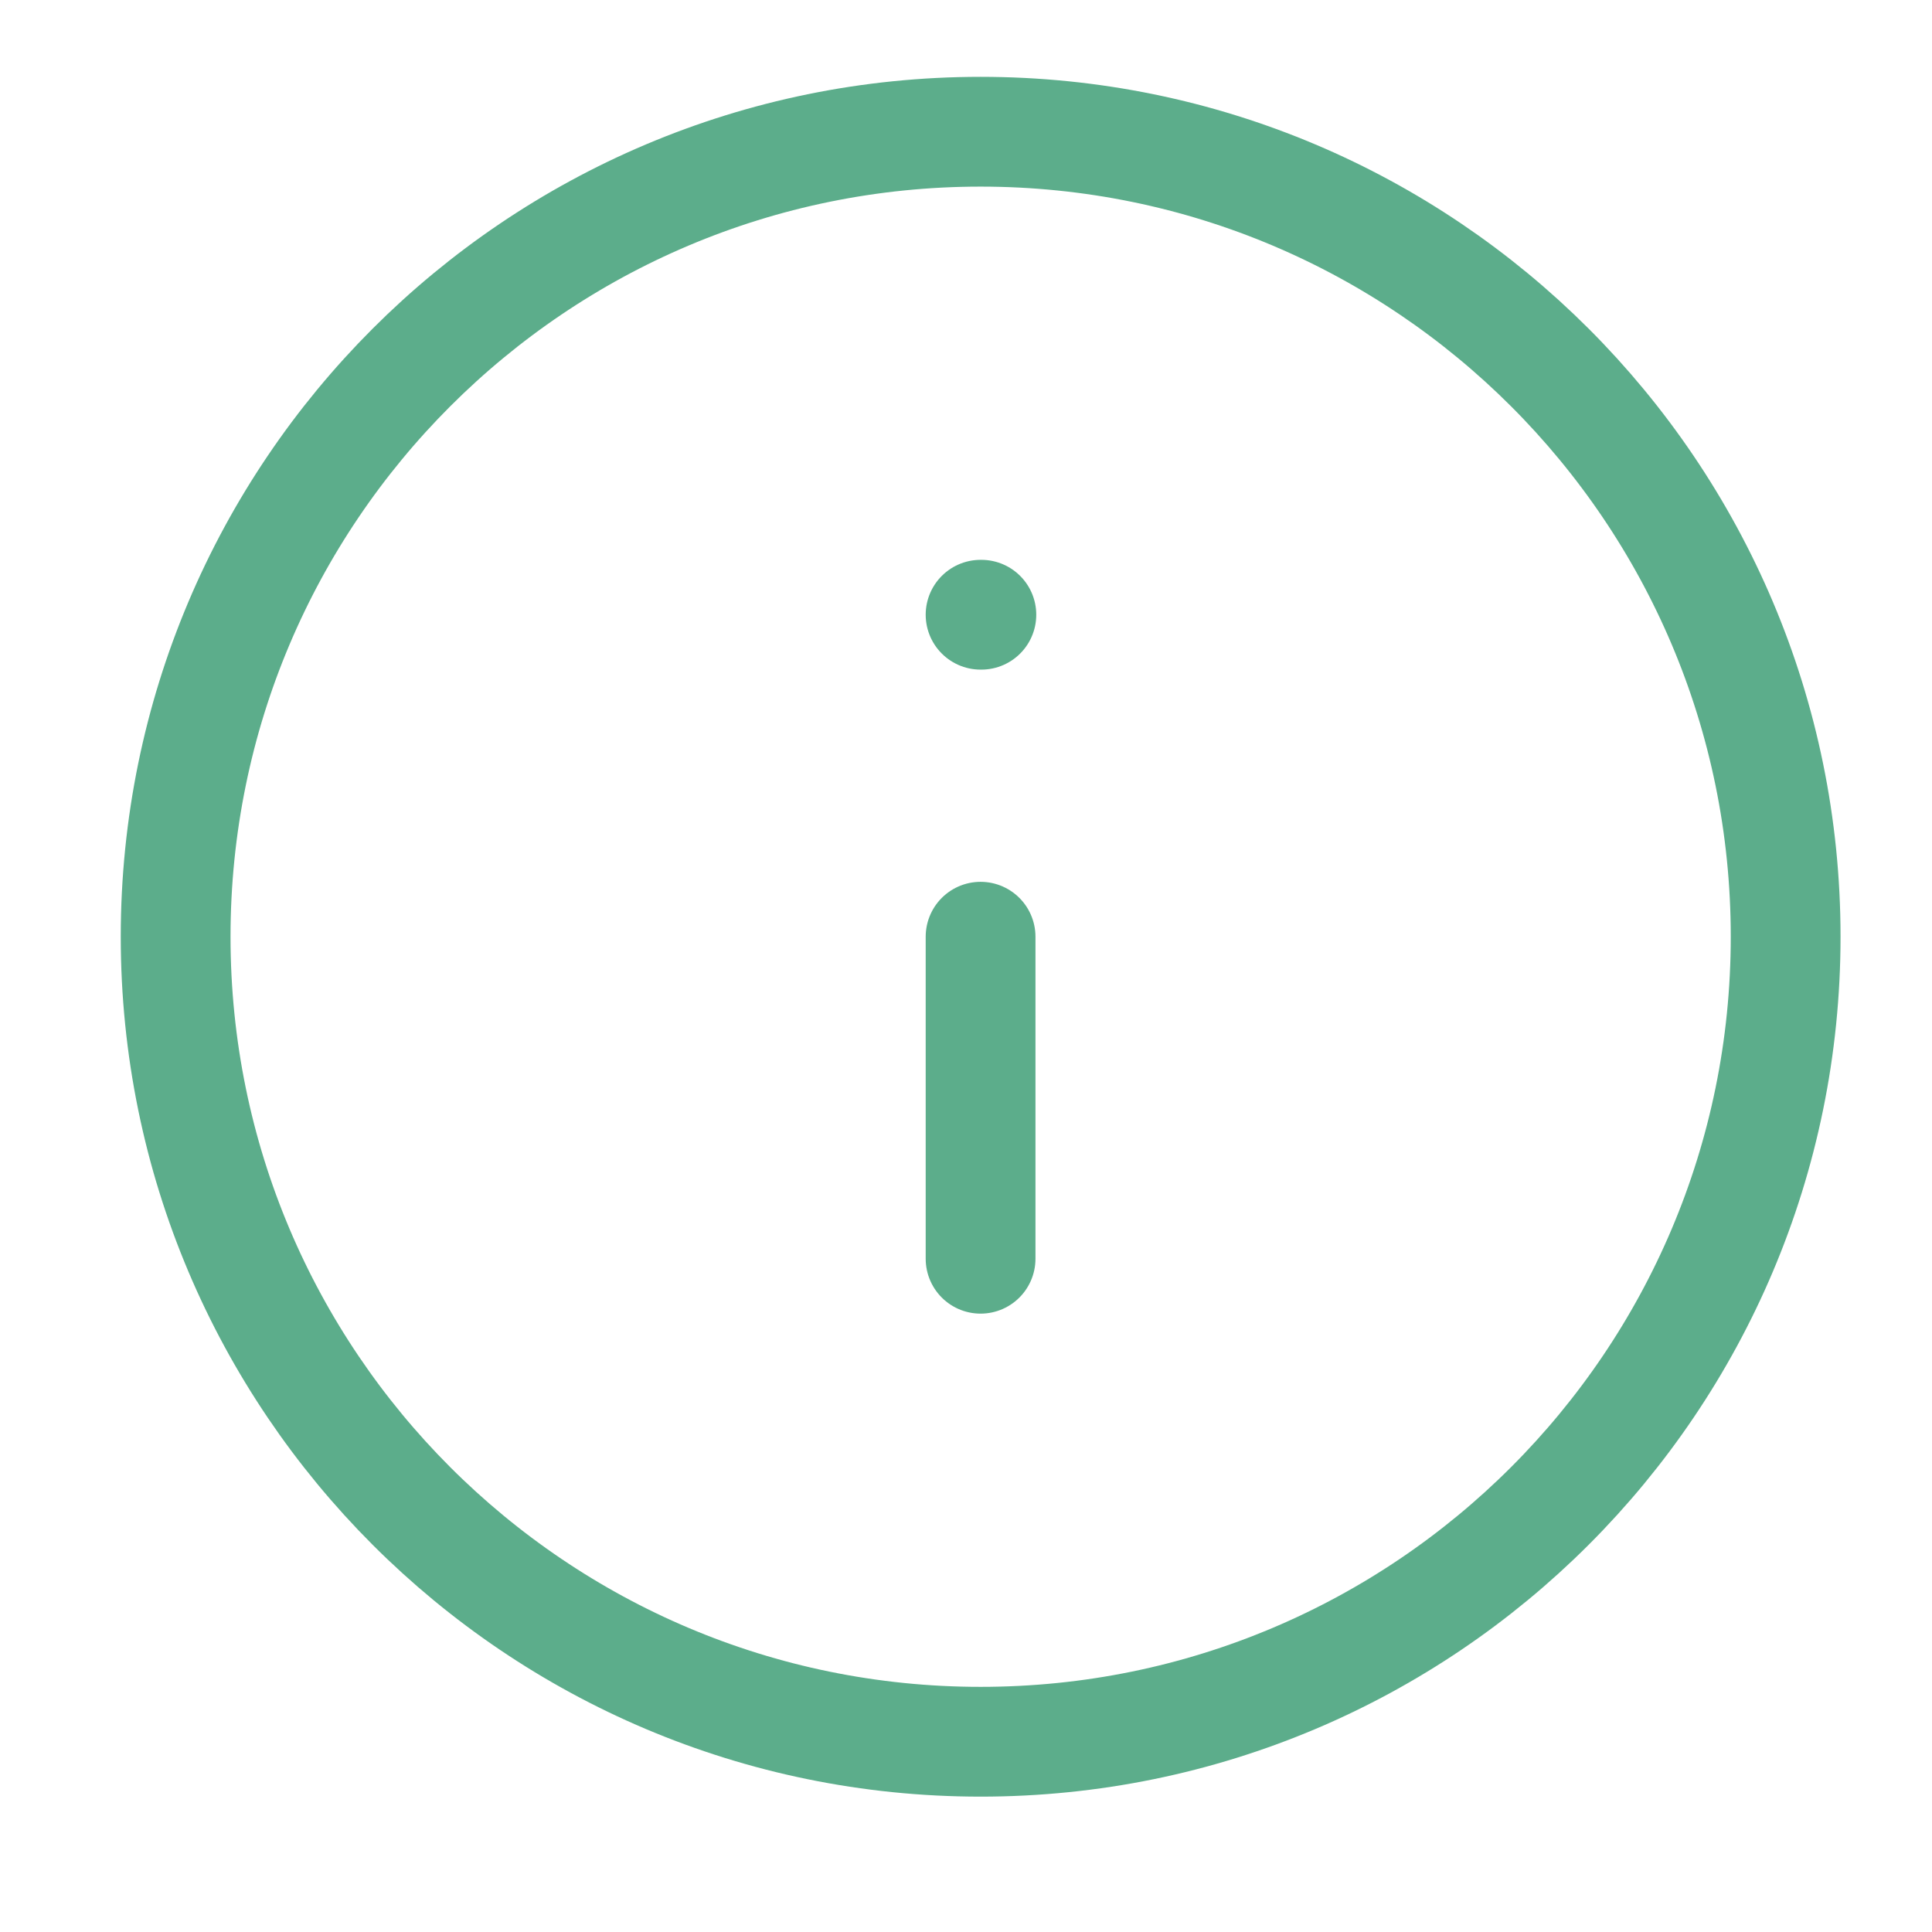
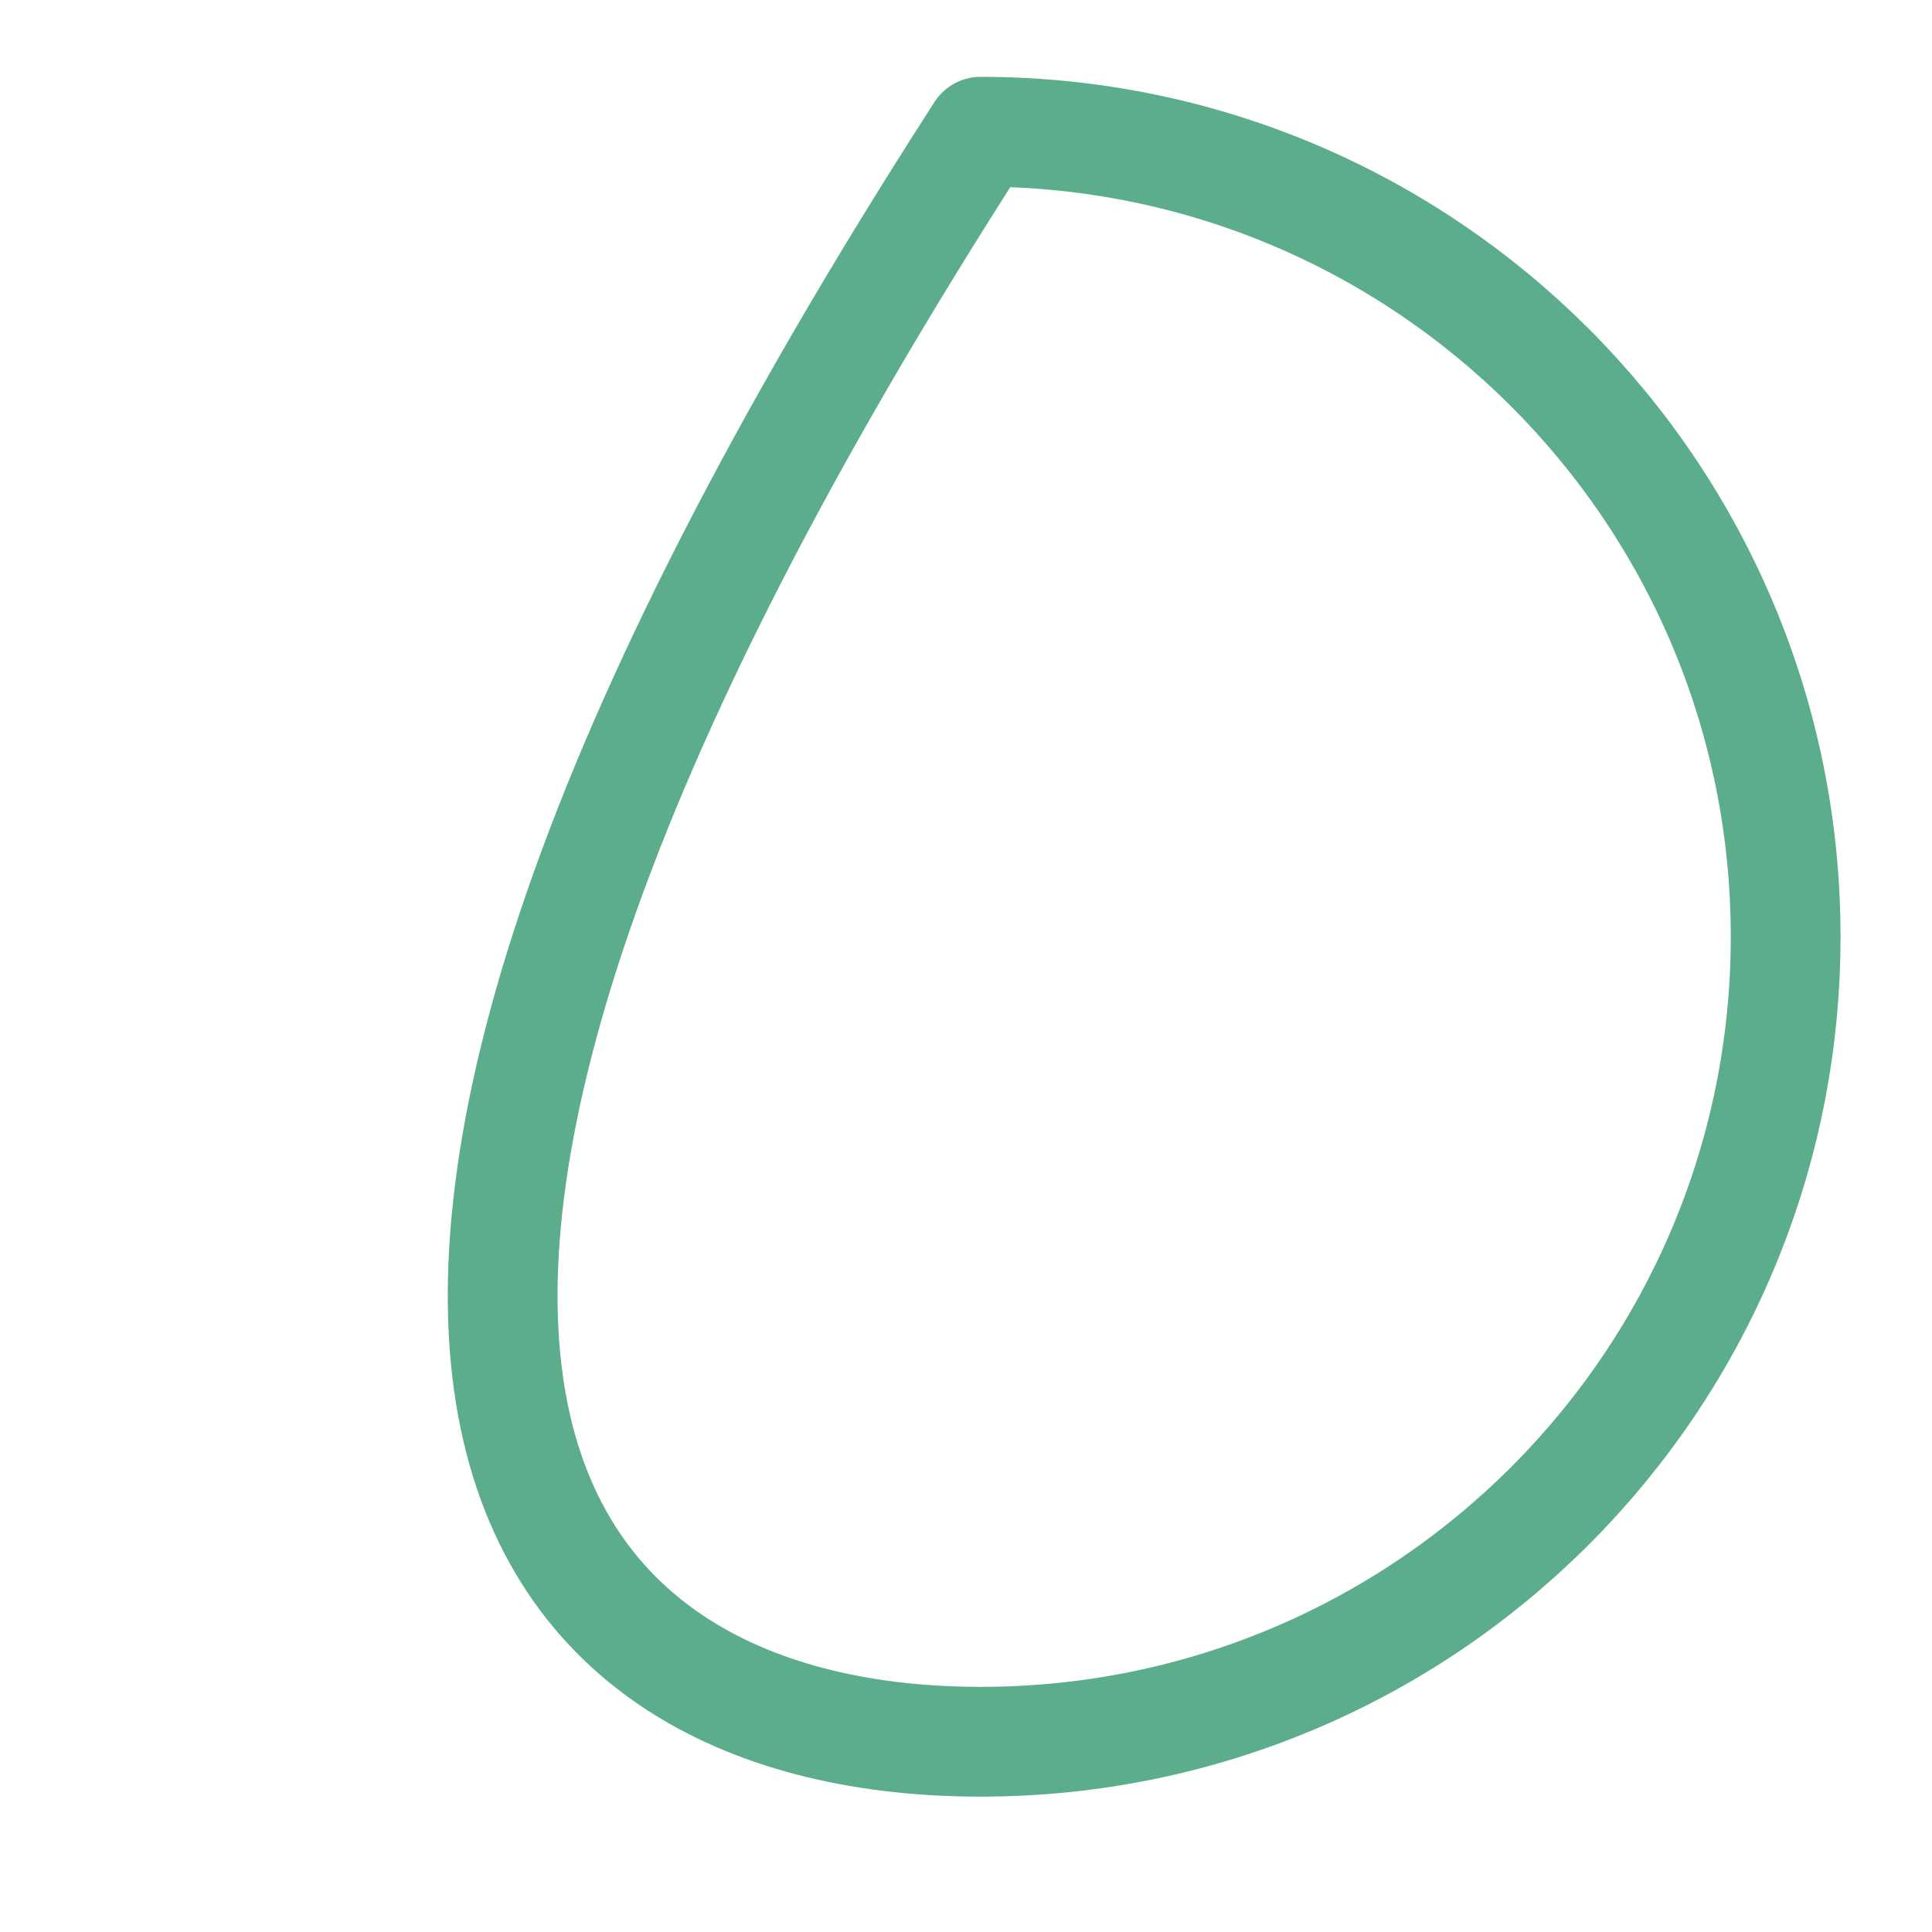
<svg xmlns="http://www.w3.org/2000/svg" width="44" height="44" viewBox="0 0 44 44" fill="none">
-   <path d="M22.333 39.667C32.459 39.667 40.667 31.459 40.667 21.333C40.667 11.208 32.459 3 22.333 3C12.208 3 4 11.208 4 21.333C4 31.459 12.208 39.667 22.333 39.667Z" stroke="#5CAD8B" stroke-width="2.5" stroke-linecap="round" stroke-linejoin="round" />
-   <path d="M22.332 28.667V21.333M22.332 14H22.35" stroke="#5CAD8B" stroke-width="2.5" stroke-linecap="round" stroke-linejoin="round" />
+   <path d="M22.333 39.667C32.459 39.667 40.667 31.459 40.667 21.333C40.667 11.208 32.459 3 22.333 3C4 31.459 12.208 39.667 22.333 39.667Z" stroke="#5CAD8B" stroke-width="2.5" stroke-linecap="round" stroke-linejoin="round" />
</svg>